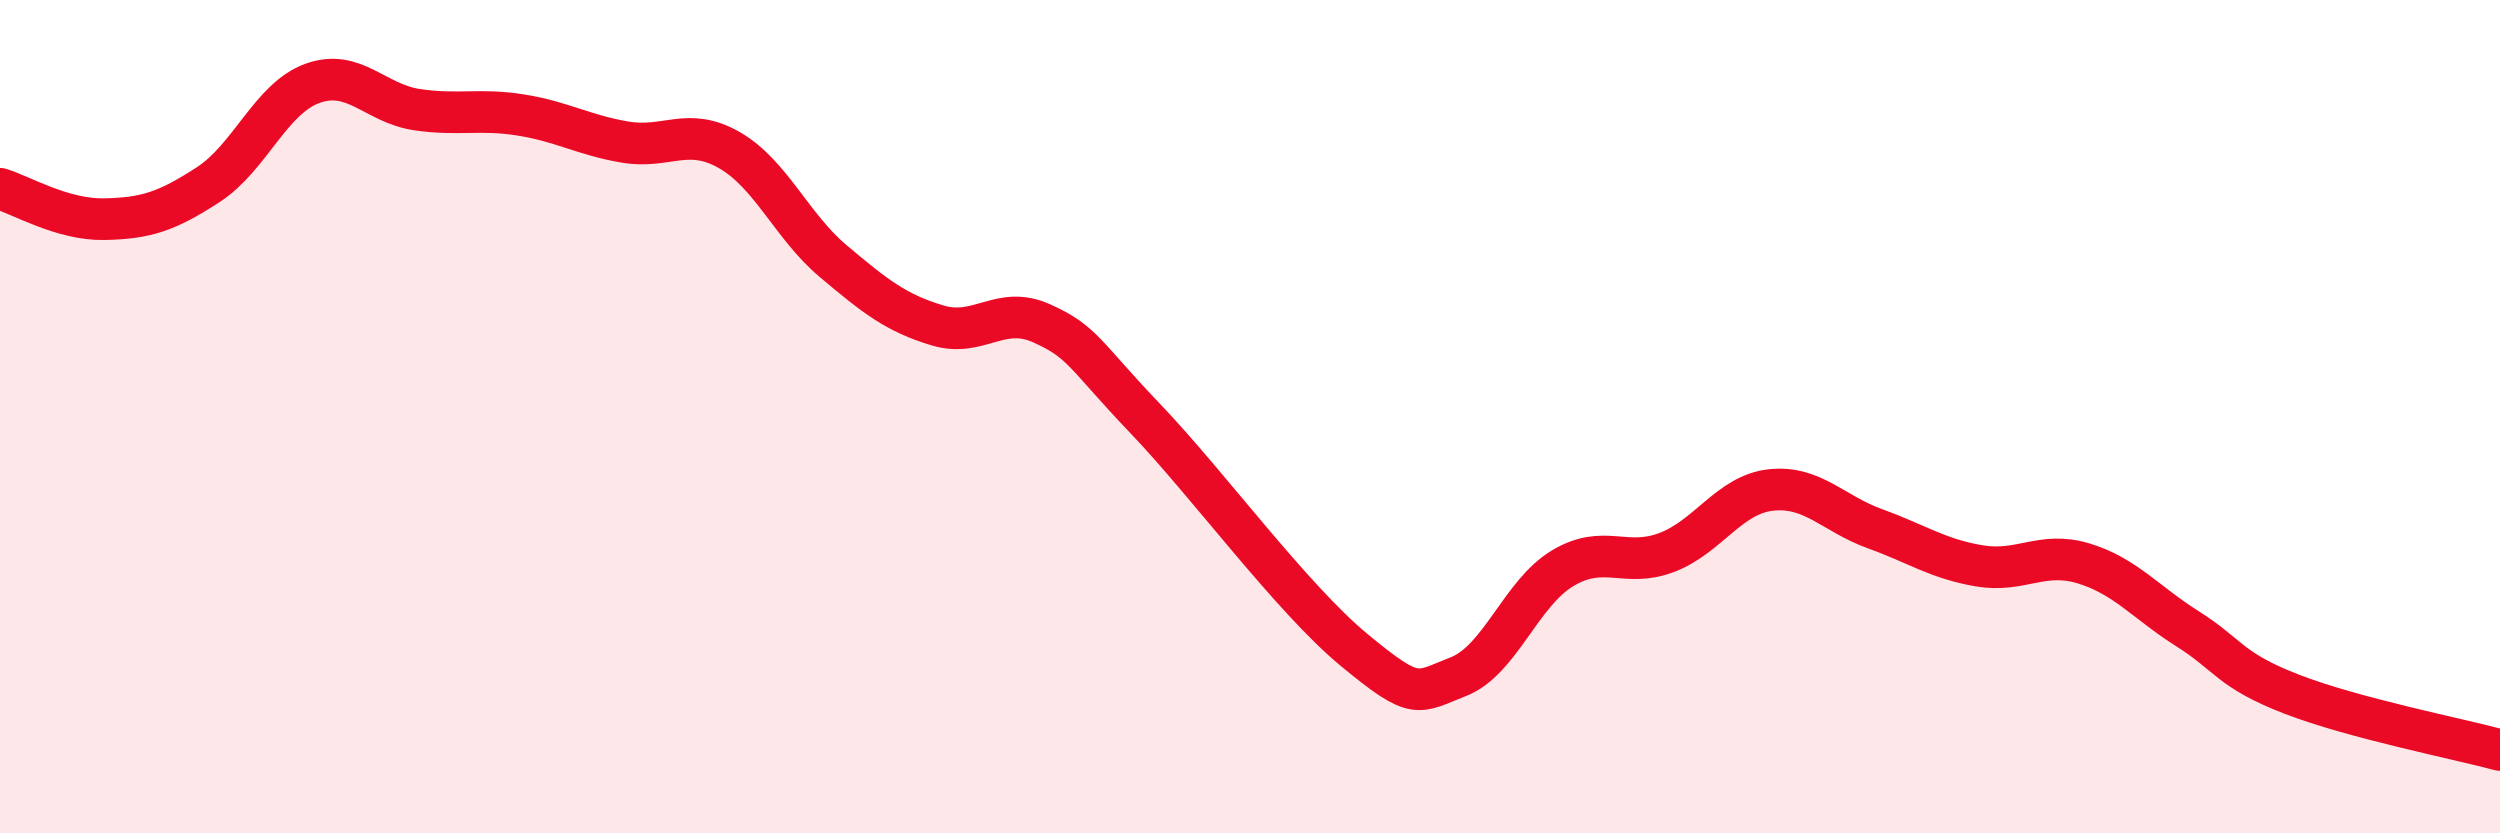
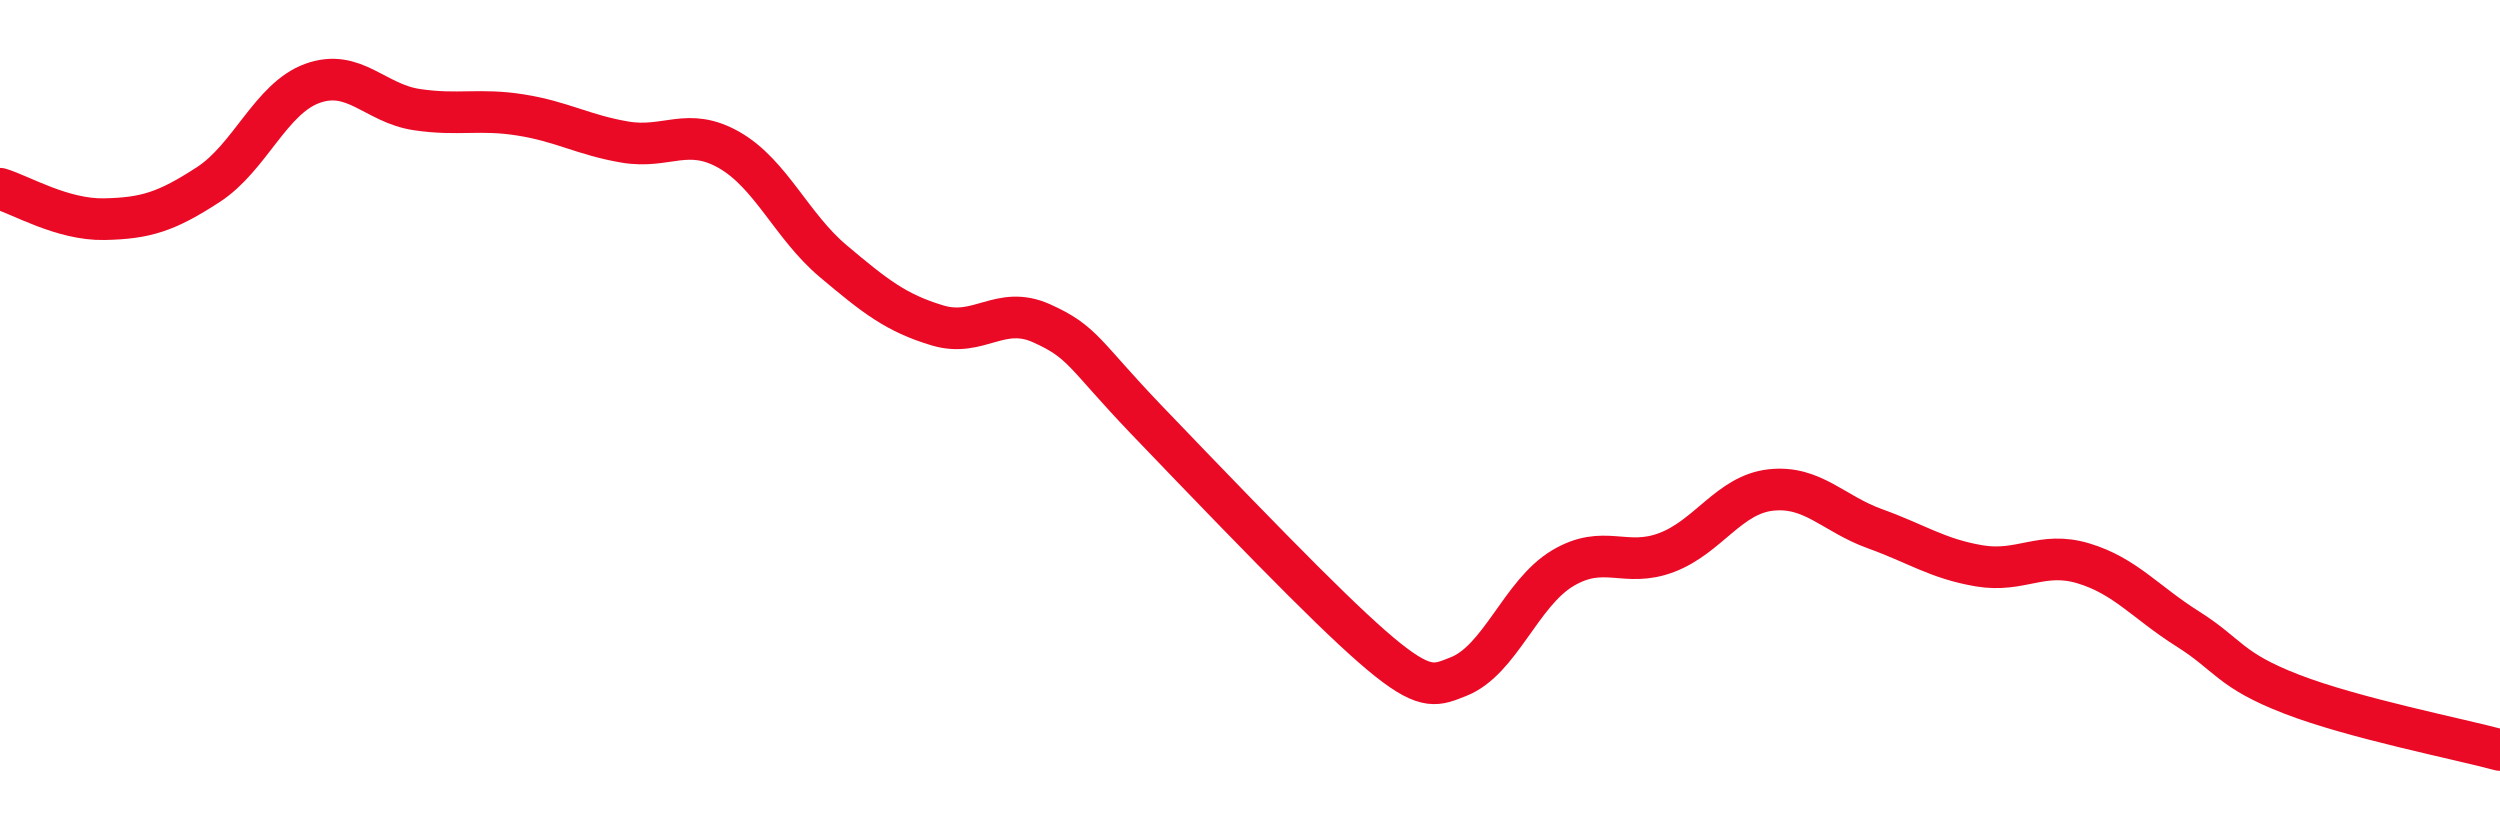
<svg xmlns="http://www.w3.org/2000/svg" width="60" height="20" viewBox="0 0 60 20">
-   <path d="M 0,4.53 C 0.5,4.68 1.5,5.28 2.5,5.26 C 3.5,5.24 4,5.08 5,4.43 C 6,3.78 6.5,2.36 7.5,2 C 8.5,1.64 9,2.48 10,2.63 C 11,2.78 11.5,2.6 12.5,2.76 C 13.5,2.92 14,3.24 15,3.41 C 16,3.58 16.5,3.03 17.5,3.6 C 18.5,4.17 19,5.43 20,6.27 C 21,7.11 21.5,7.51 22.5,7.81 C 23.5,8.11 24,7.31 25,7.76 C 26,8.21 26,8.49 27.5,10.06 C 29,11.63 31,14.36 32.5,15.6 C 34,16.84 34,16.63 35,16.24 C 36,15.85 36.5,14.24 37.5,13.64 C 38.5,13.04 39,13.64 40,13.26 C 41,12.88 41.5,11.87 42.5,11.76 C 43.5,11.65 44,12.33 45,12.69 C 46,13.05 46.5,13.41 47.5,13.58 C 48.5,13.75 49,13.22 50,13.52 C 51,13.82 51.5,14.46 52.5,15.09 C 53.5,15.72 53.5,16.08 55,16.66 C 56.5,17.24 59,17.73 60,18L60 20L0 20Z" fill="#EB0A25" opacity="0.1" stroke-linecap="round" stroke-linejoin="round" />
-   <path d="M 0,4.53 C 0.5,4.68 1.5,5.28 2.5,5.26 C 3.5,5.24 4,5.08 5,4.43 C 6,3.78 6.5,2.36 7.5,2 C 8.5,1.64 9,2.48 10,2.63 C 11,2.78 11.5,2.6 12.5,2.76 C 13.5,2.92 14,3.24 15,3.41 C 16,3.58 16.5,3.03 17.5,3.6 C 18.5,4.17 19,5.43 20,6.27 C 21,7.11 21.5,7.51 22.5,7.81 C 23.5,8.11 24,7.31 25,7.76 C 26,8.21 26,8.49 27.5,10.06 C 29,11.63 31,14.36 32.5,15.6 C 34,16.84 34,16.63 35,16.24 C 36,15.85 36.5,14.24 37.5,13.64 C 38.5,13.04 39,13.64 40,13.26 C 41,12.88 41.5,11.87 42.5,11.76 C 43.5,11.65 44,12.33 45,12.69 C 46,13.05 46.5,13.41 47.5,13.58 C 48.5,13.75 49,13.22 50,13.52 C 51,13.82 51.5,14.46 52.5,15.09 C 53.5,15.72 53.5,16.08 55,16.66 C 56.5,17.24 59,17.73 60,18" stroke="#EB0A25" stroke-width="1" fill="none" stroke-linecap="round" stroke-linejoin="round" />
+   <path d="M 0,4.53 C 0.5,4.68 1.5,5.28 2.5,5.26 C 3.5,5.24 4,5.08 5,4.43 C 6,3.78 6.5,2.36 7.5,2 C 8.5,1.64 9,2.48 10,2.63 C 11,2.78 11.5,2.6 12.5,2.76 C 13.5,2.92 14,3.24 15,3.41 C 16,3.58 16.5,3.03 17.5,3.6 C 18.5,4.17 19,5.43 20,6.27 C 21,7.11 21.5,7.51 22.5,7.81 C 23.5,8.11 24,7.31 25,7.76 C 26,8.21 26,8.49 27.5,10.06 C 34,16.84 34,16.63 35,16.24 C 36,15.85 36.5,14.24 37.5,13.64 C 38.5,13.04 39,13.64 40,13.26 C 41,12.88 41.5,11.87 42.5,11.76 C 43.5,11.65 44,12.33 45,12.69 C 46,13.05 46.5,13.41 47.5,13.58 C 48.5,13.75 49,13.22 50,13.52 C 51,13.82 51.5,14.46 52.5,15.09 C 53.5,15.72 53.5,16.08 55,16.66 C 56.5,17.24 59,17.73 60,18" stroke="#EB0A25" stroke-width="1" fill="none" stroke-linecap="round" stroke-linejoin="round" />
</svg>